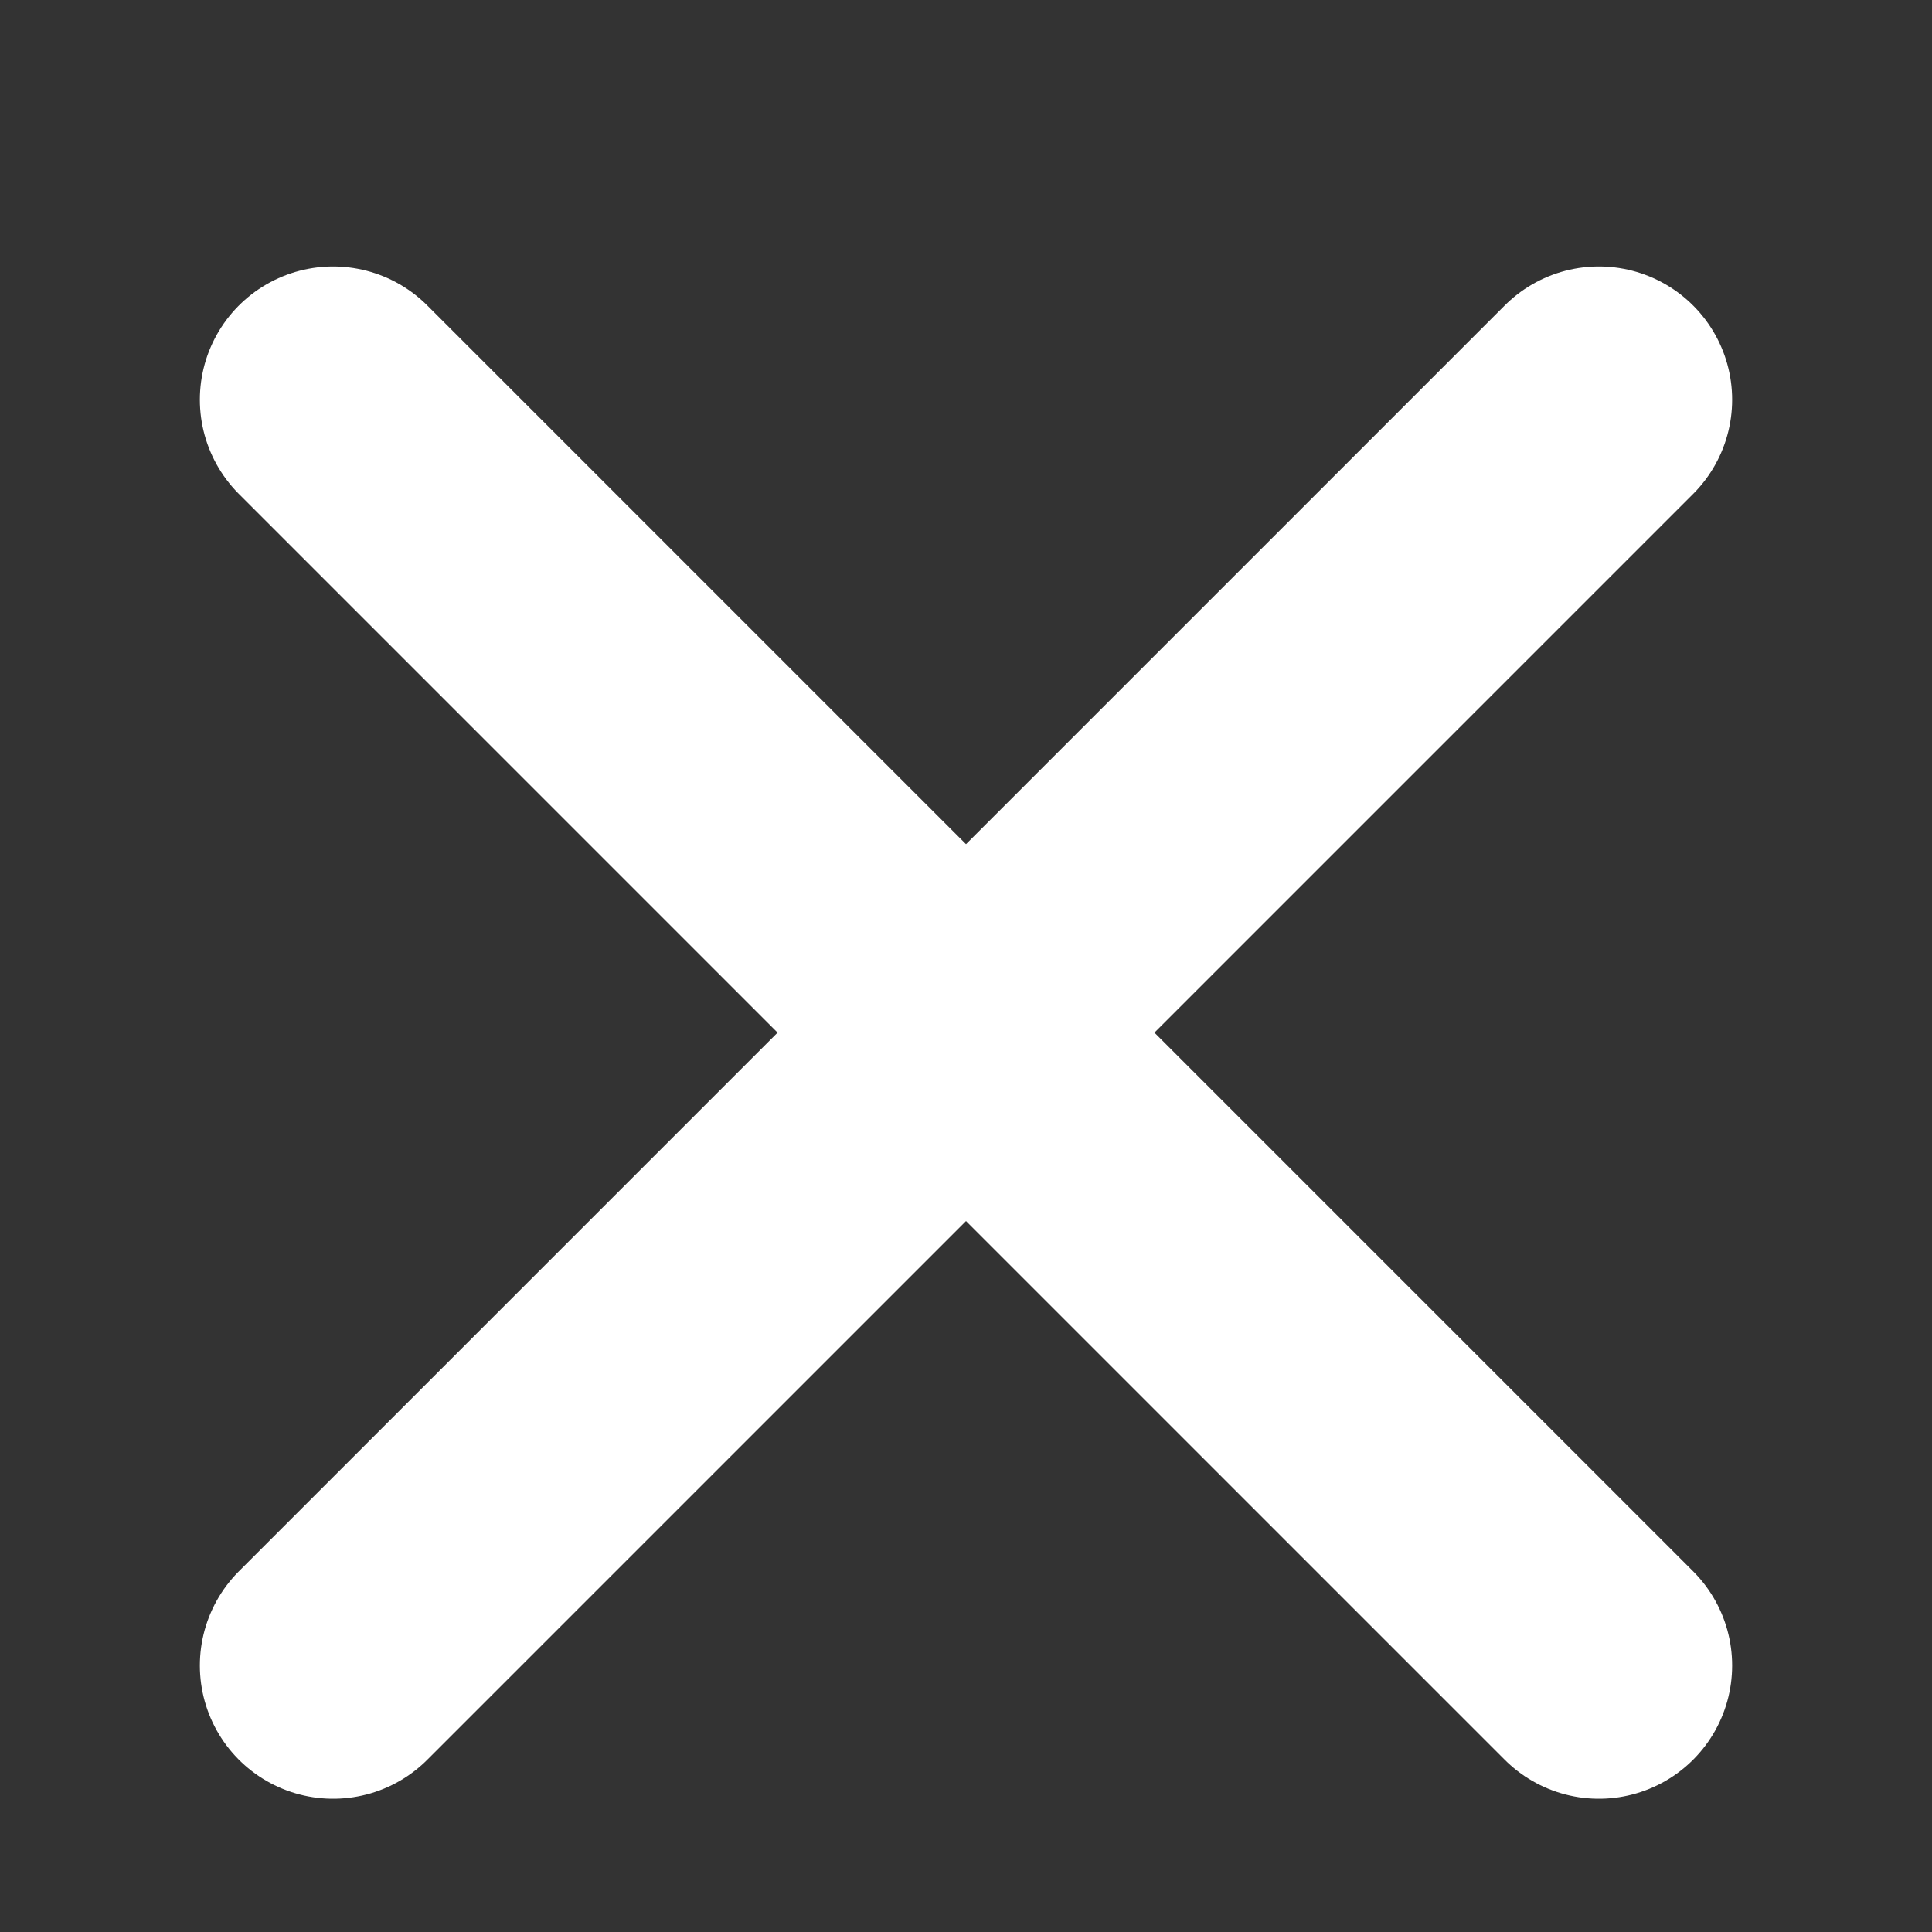
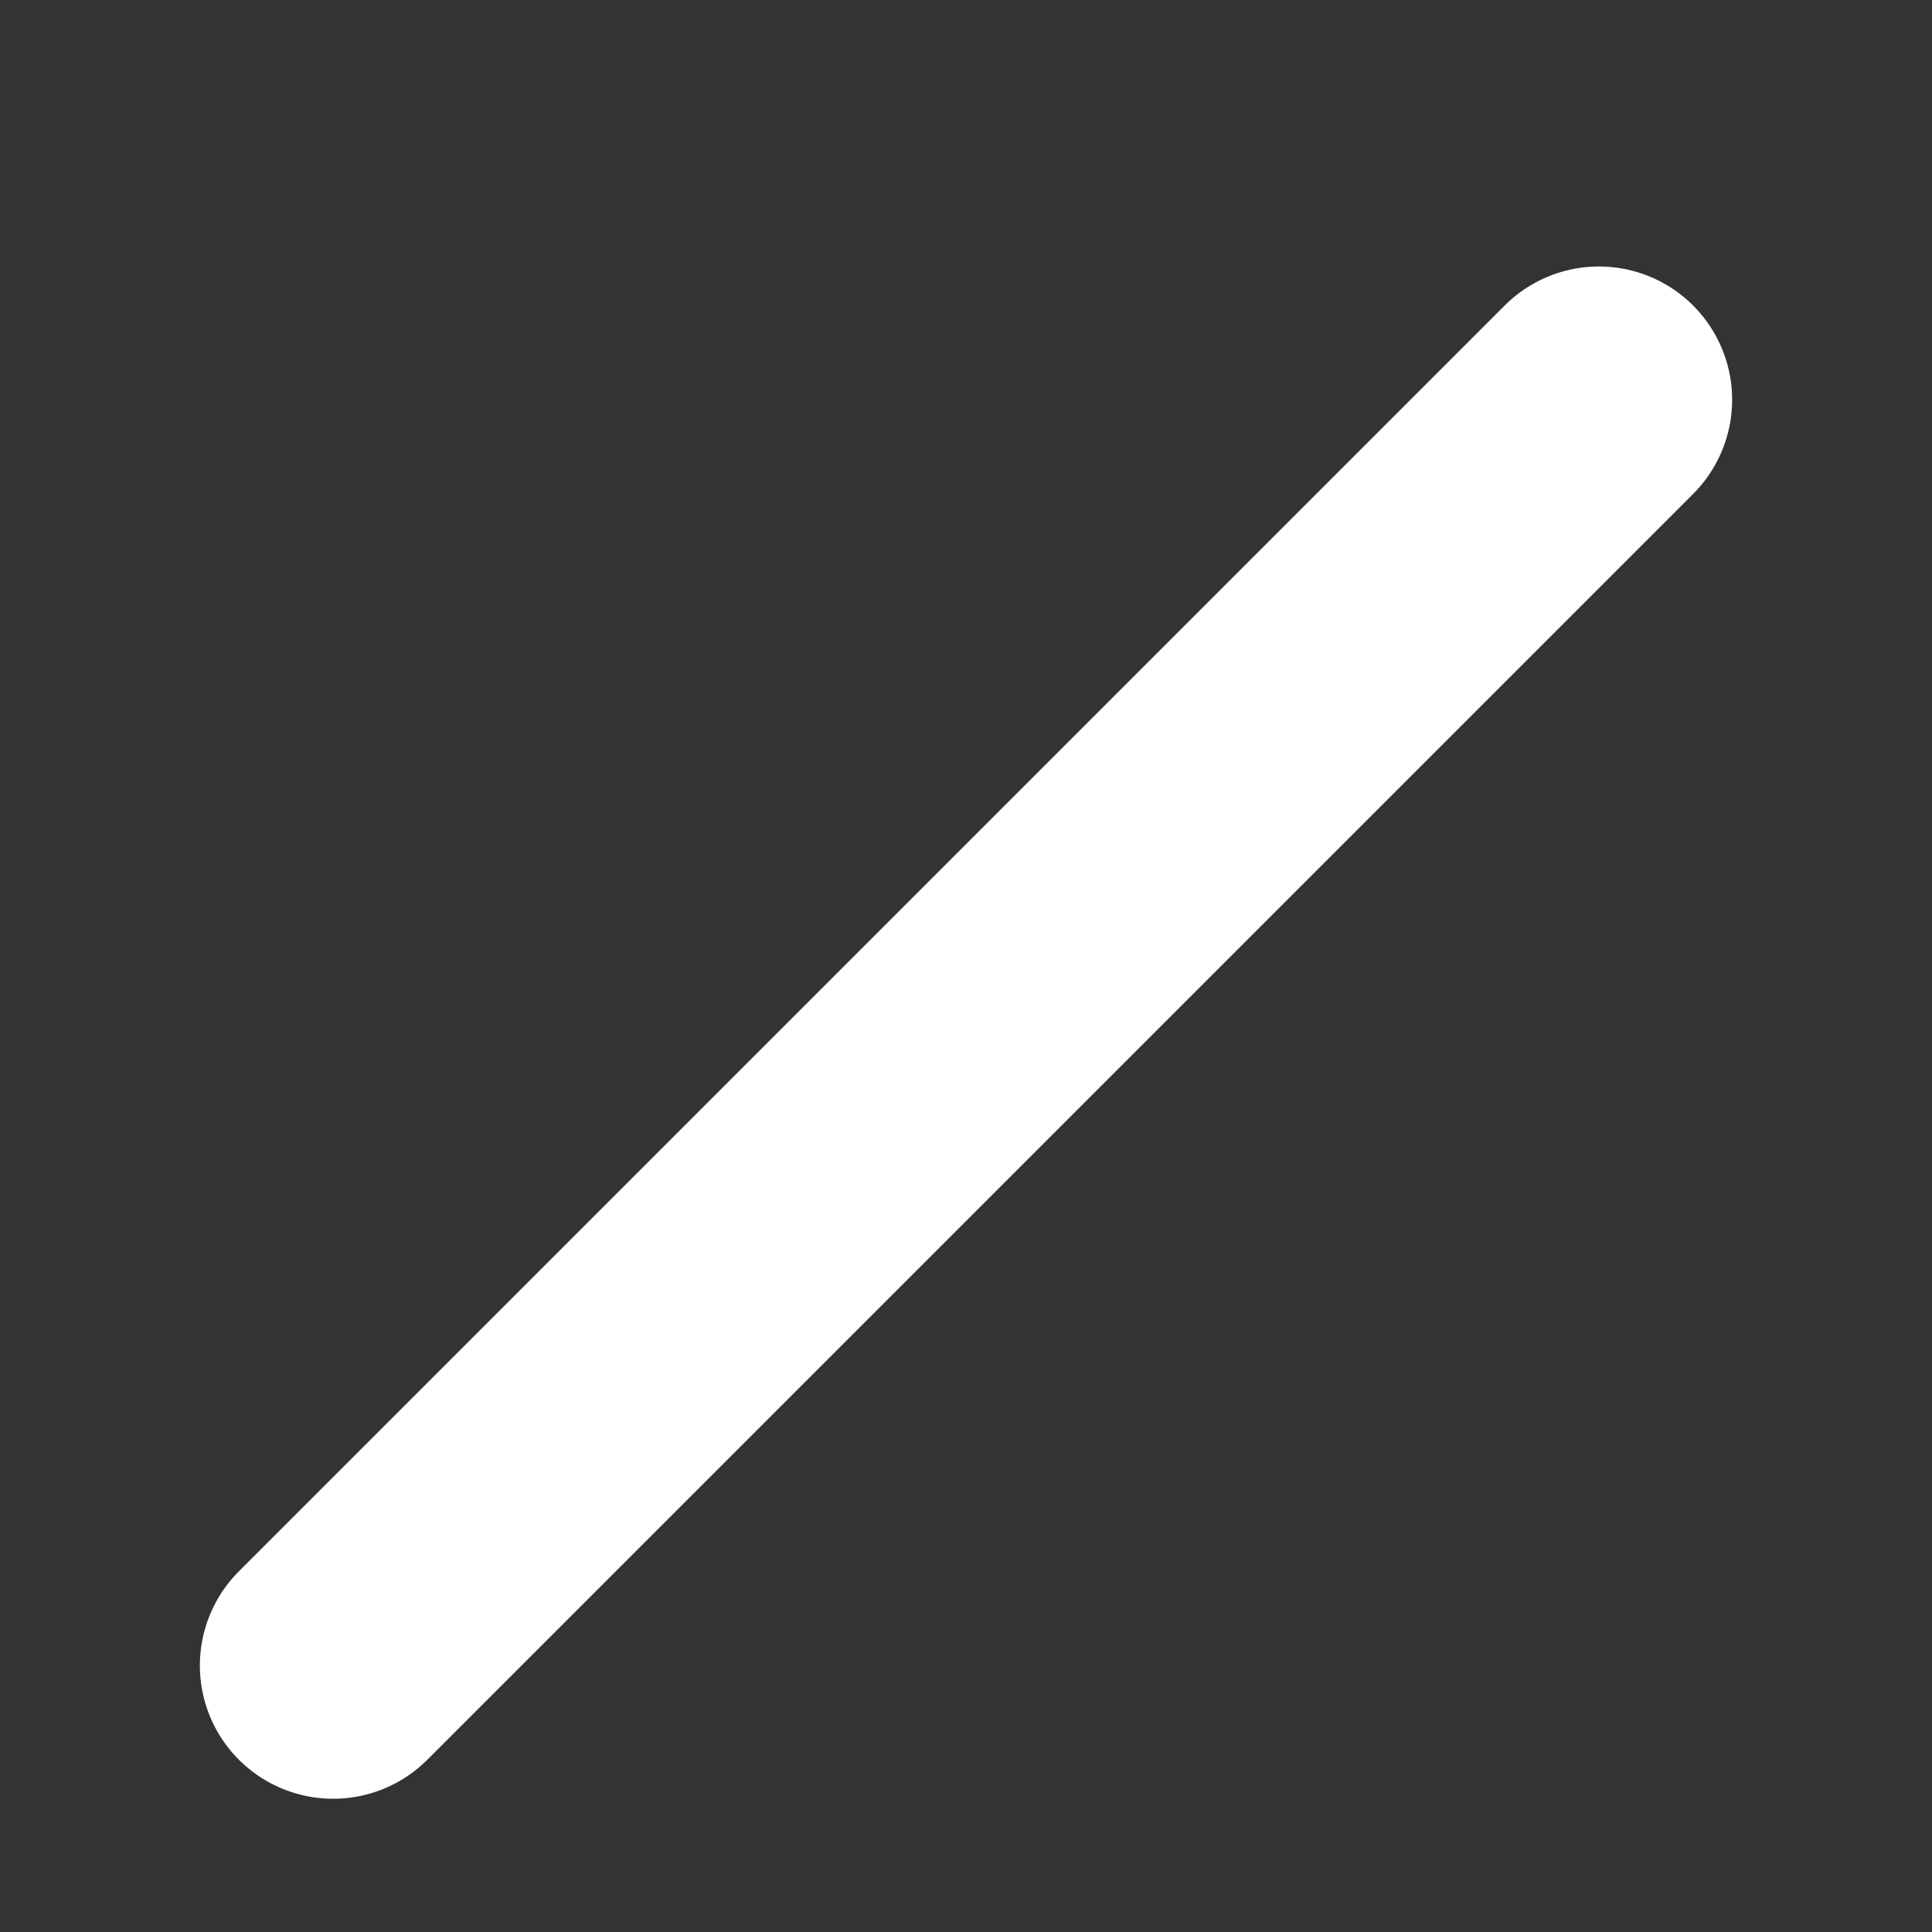
<svg xmlns="http://www.w3.org/2000/svg" width="29" height="29" viewBox="0 0 29 29" fill="none">
  <rect x="0" y="0" width="29" height="29" fill="#333333" stroke="none" />
-   <path d="M5 6L24 25" stroke="white" stroke-width="4" stroke-linecap="round" />
  <path d="M24 6L5 25" stroke="white" stroke-width="4" stroke-linecap="round" />
</svg>